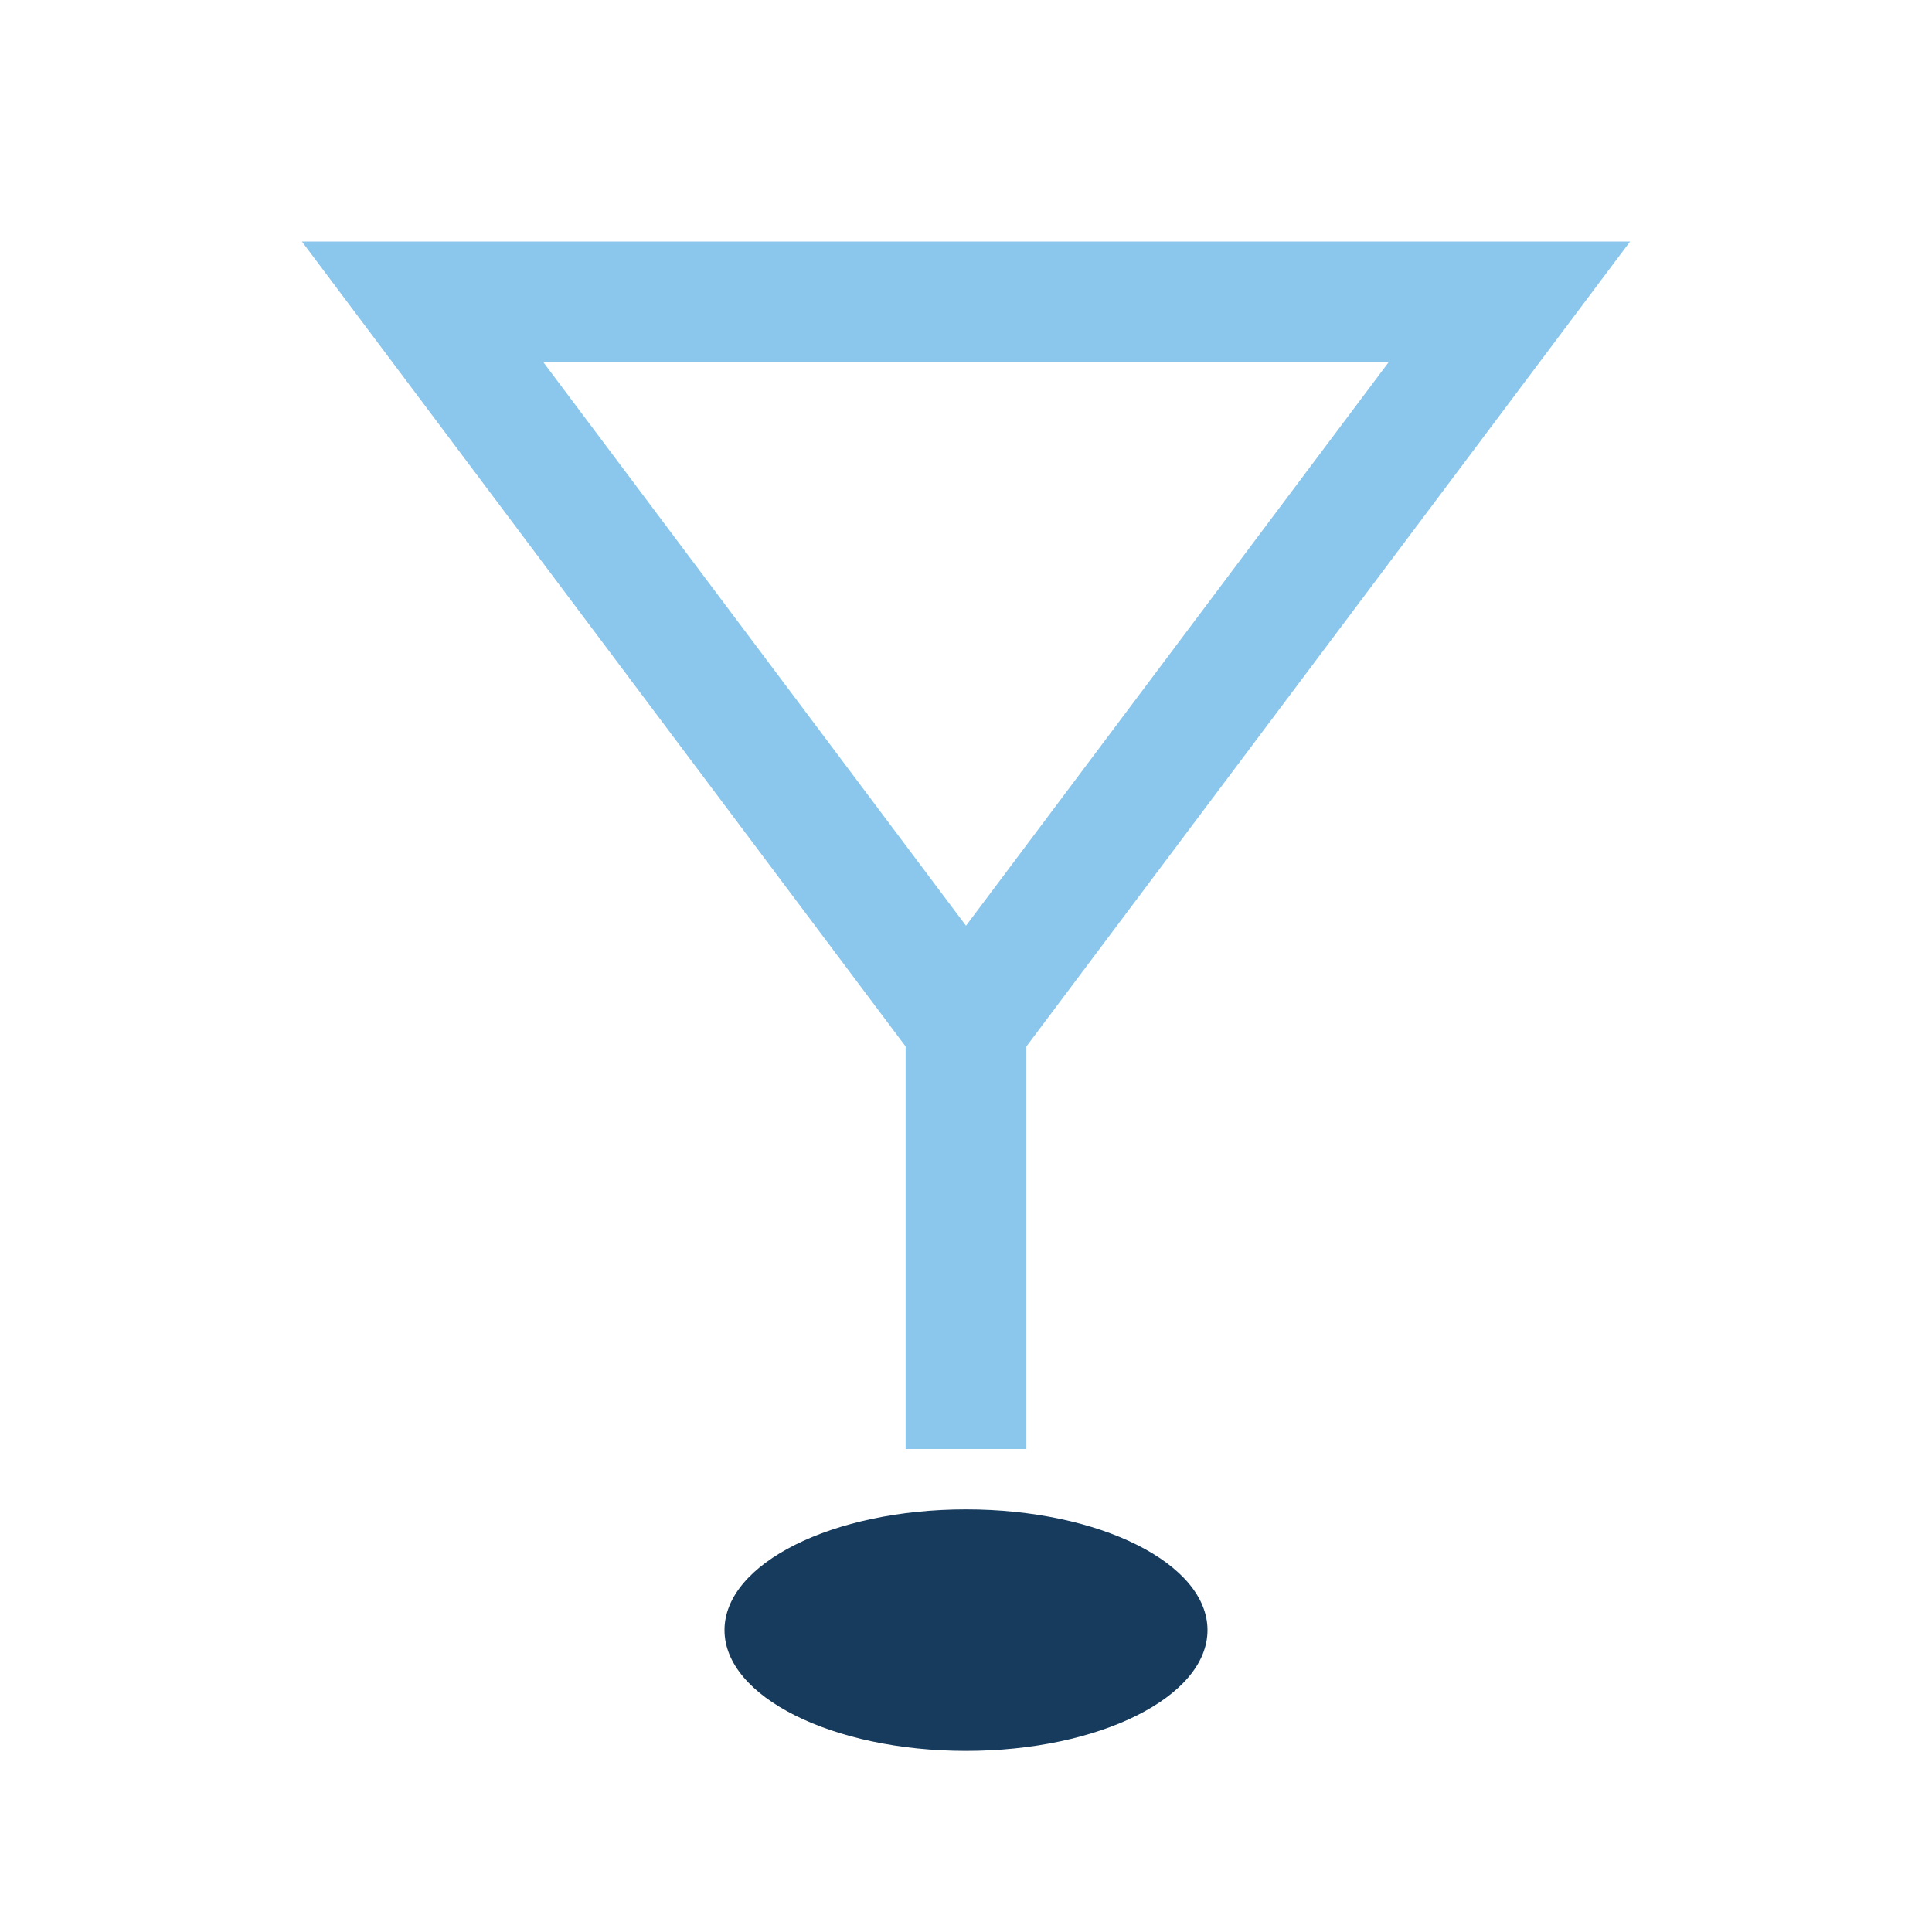
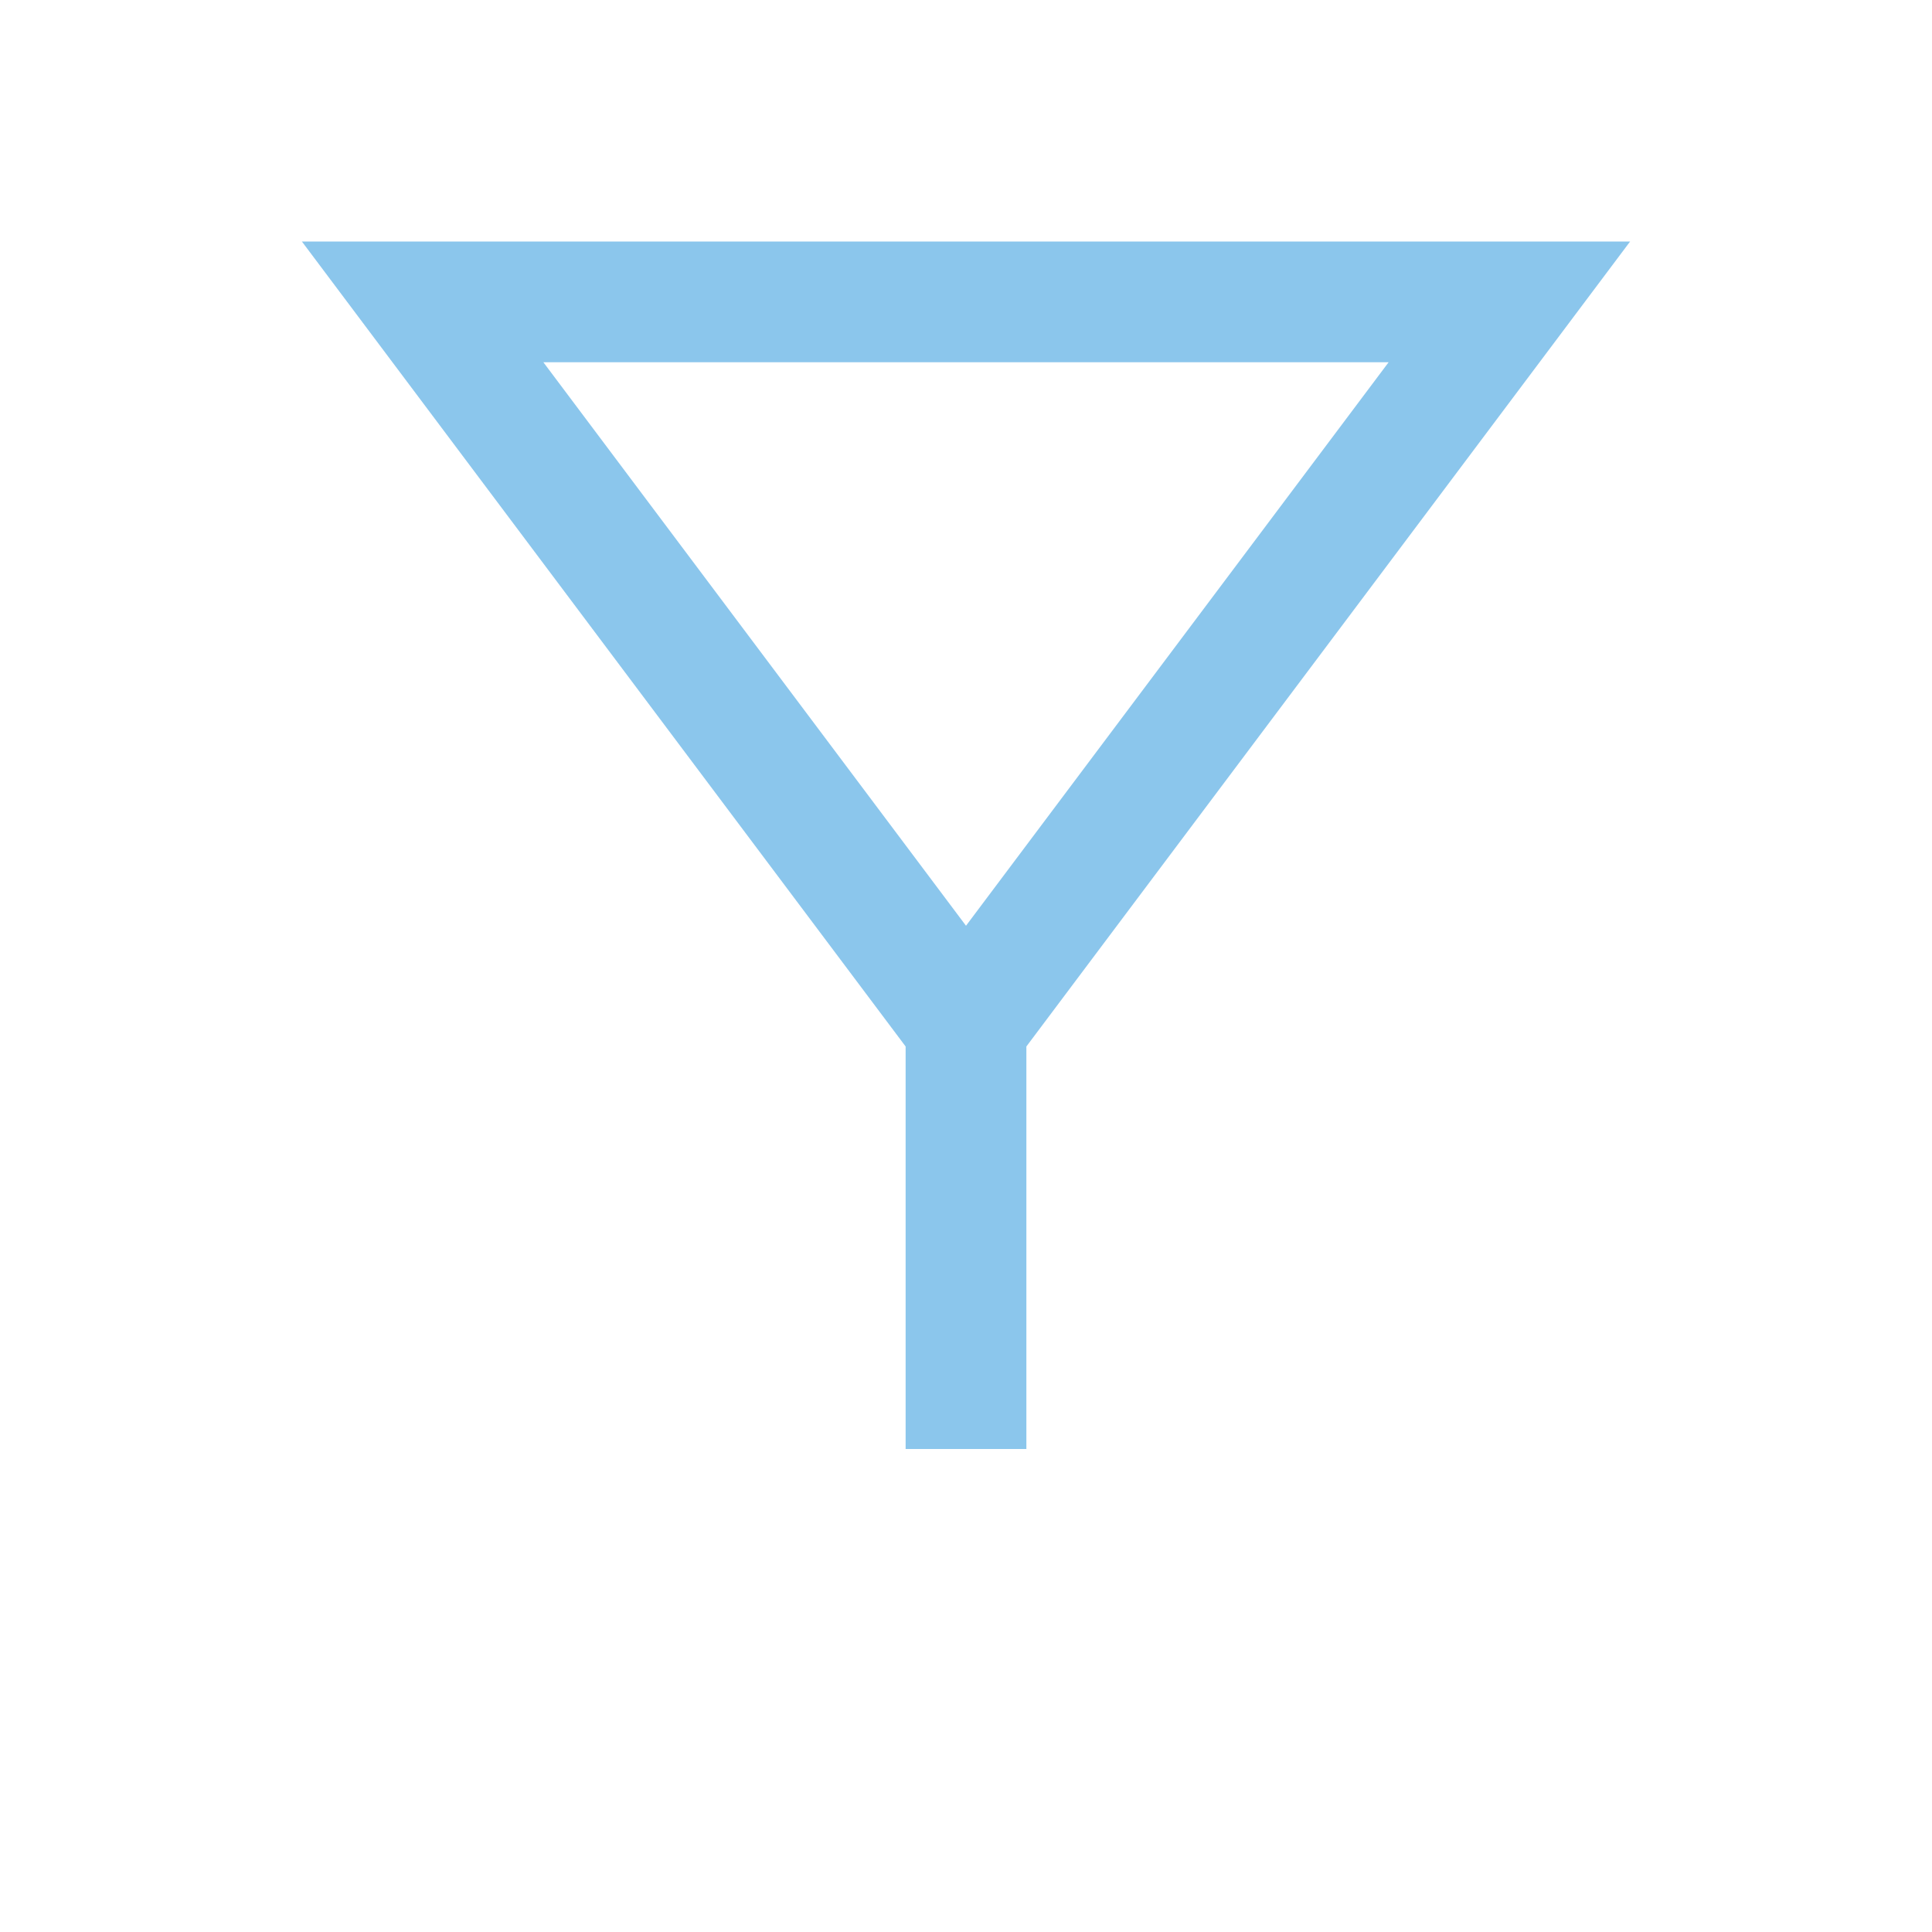
<svg xmlns="http://www.w3.org/2000/svg" width="32" height="32" viewBox="0 0 32 32">
  <path d="M7 5h18l-9 12-9-12zm9 12v7" stroke="#8BC6EC" stroke-width="2" fill="none" />
-   <ellipse cx="16" cy="27" rx="4" ry="2" fill="#173B5D" />
</svg>